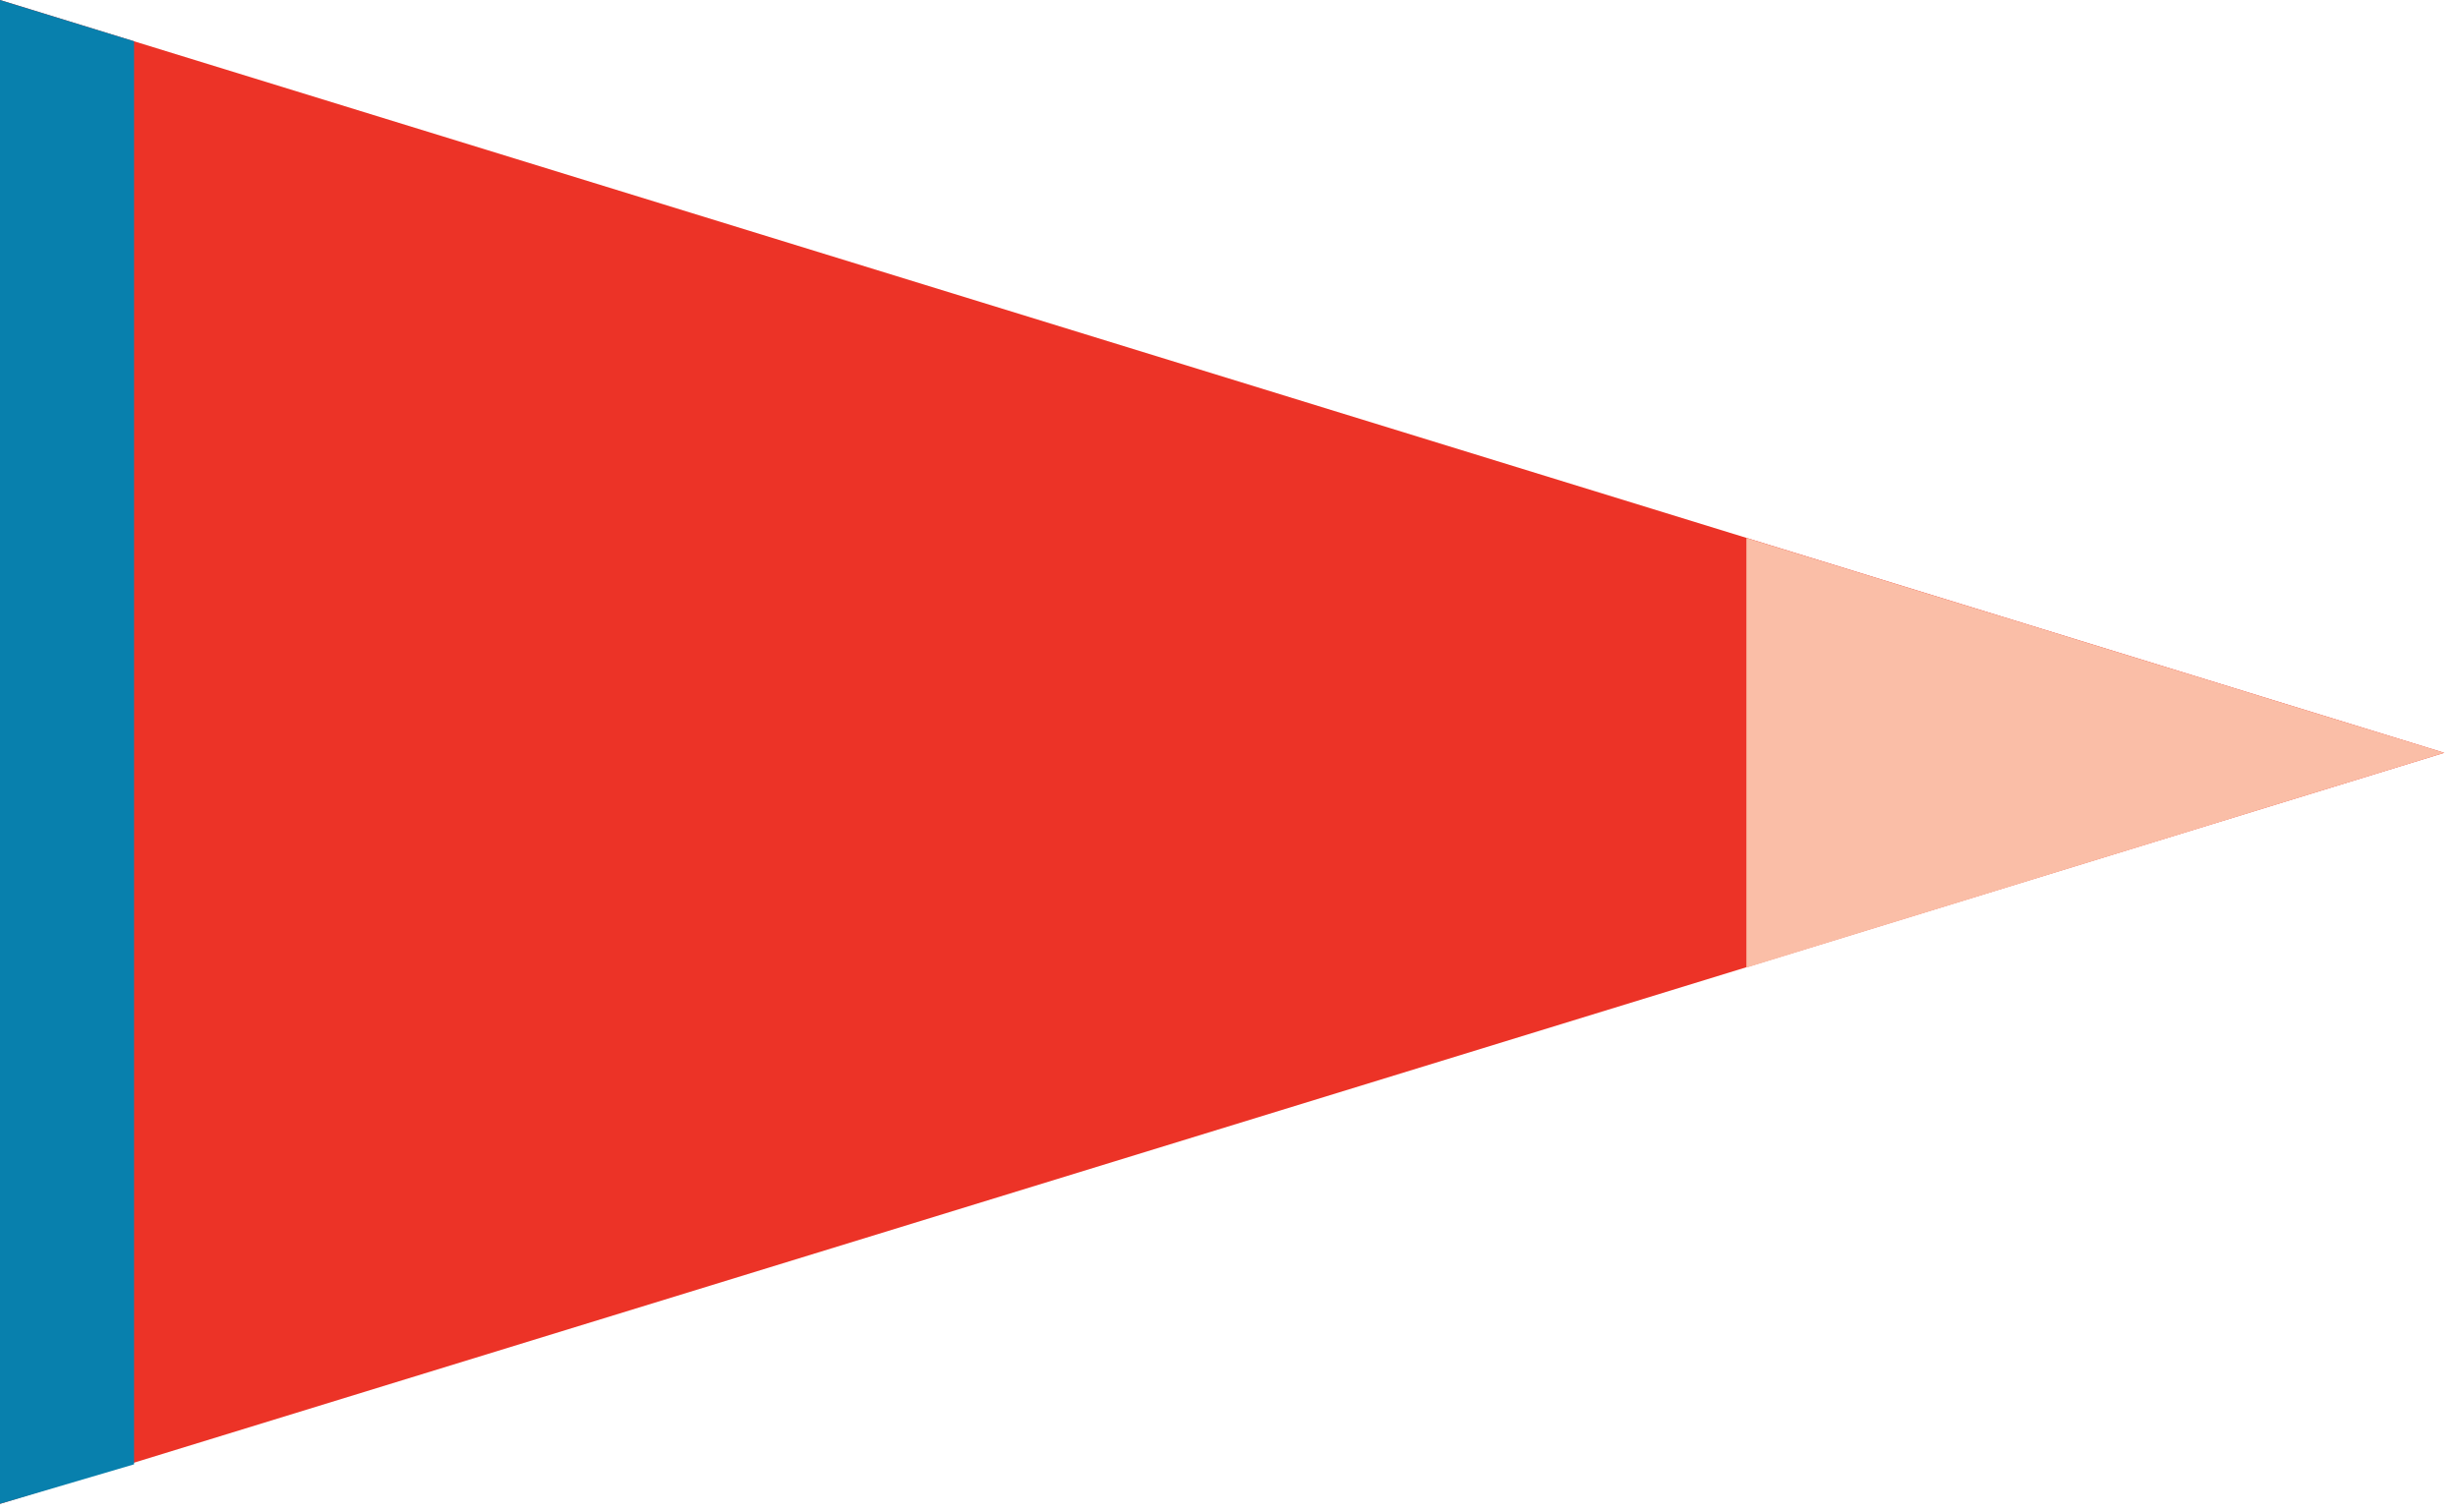
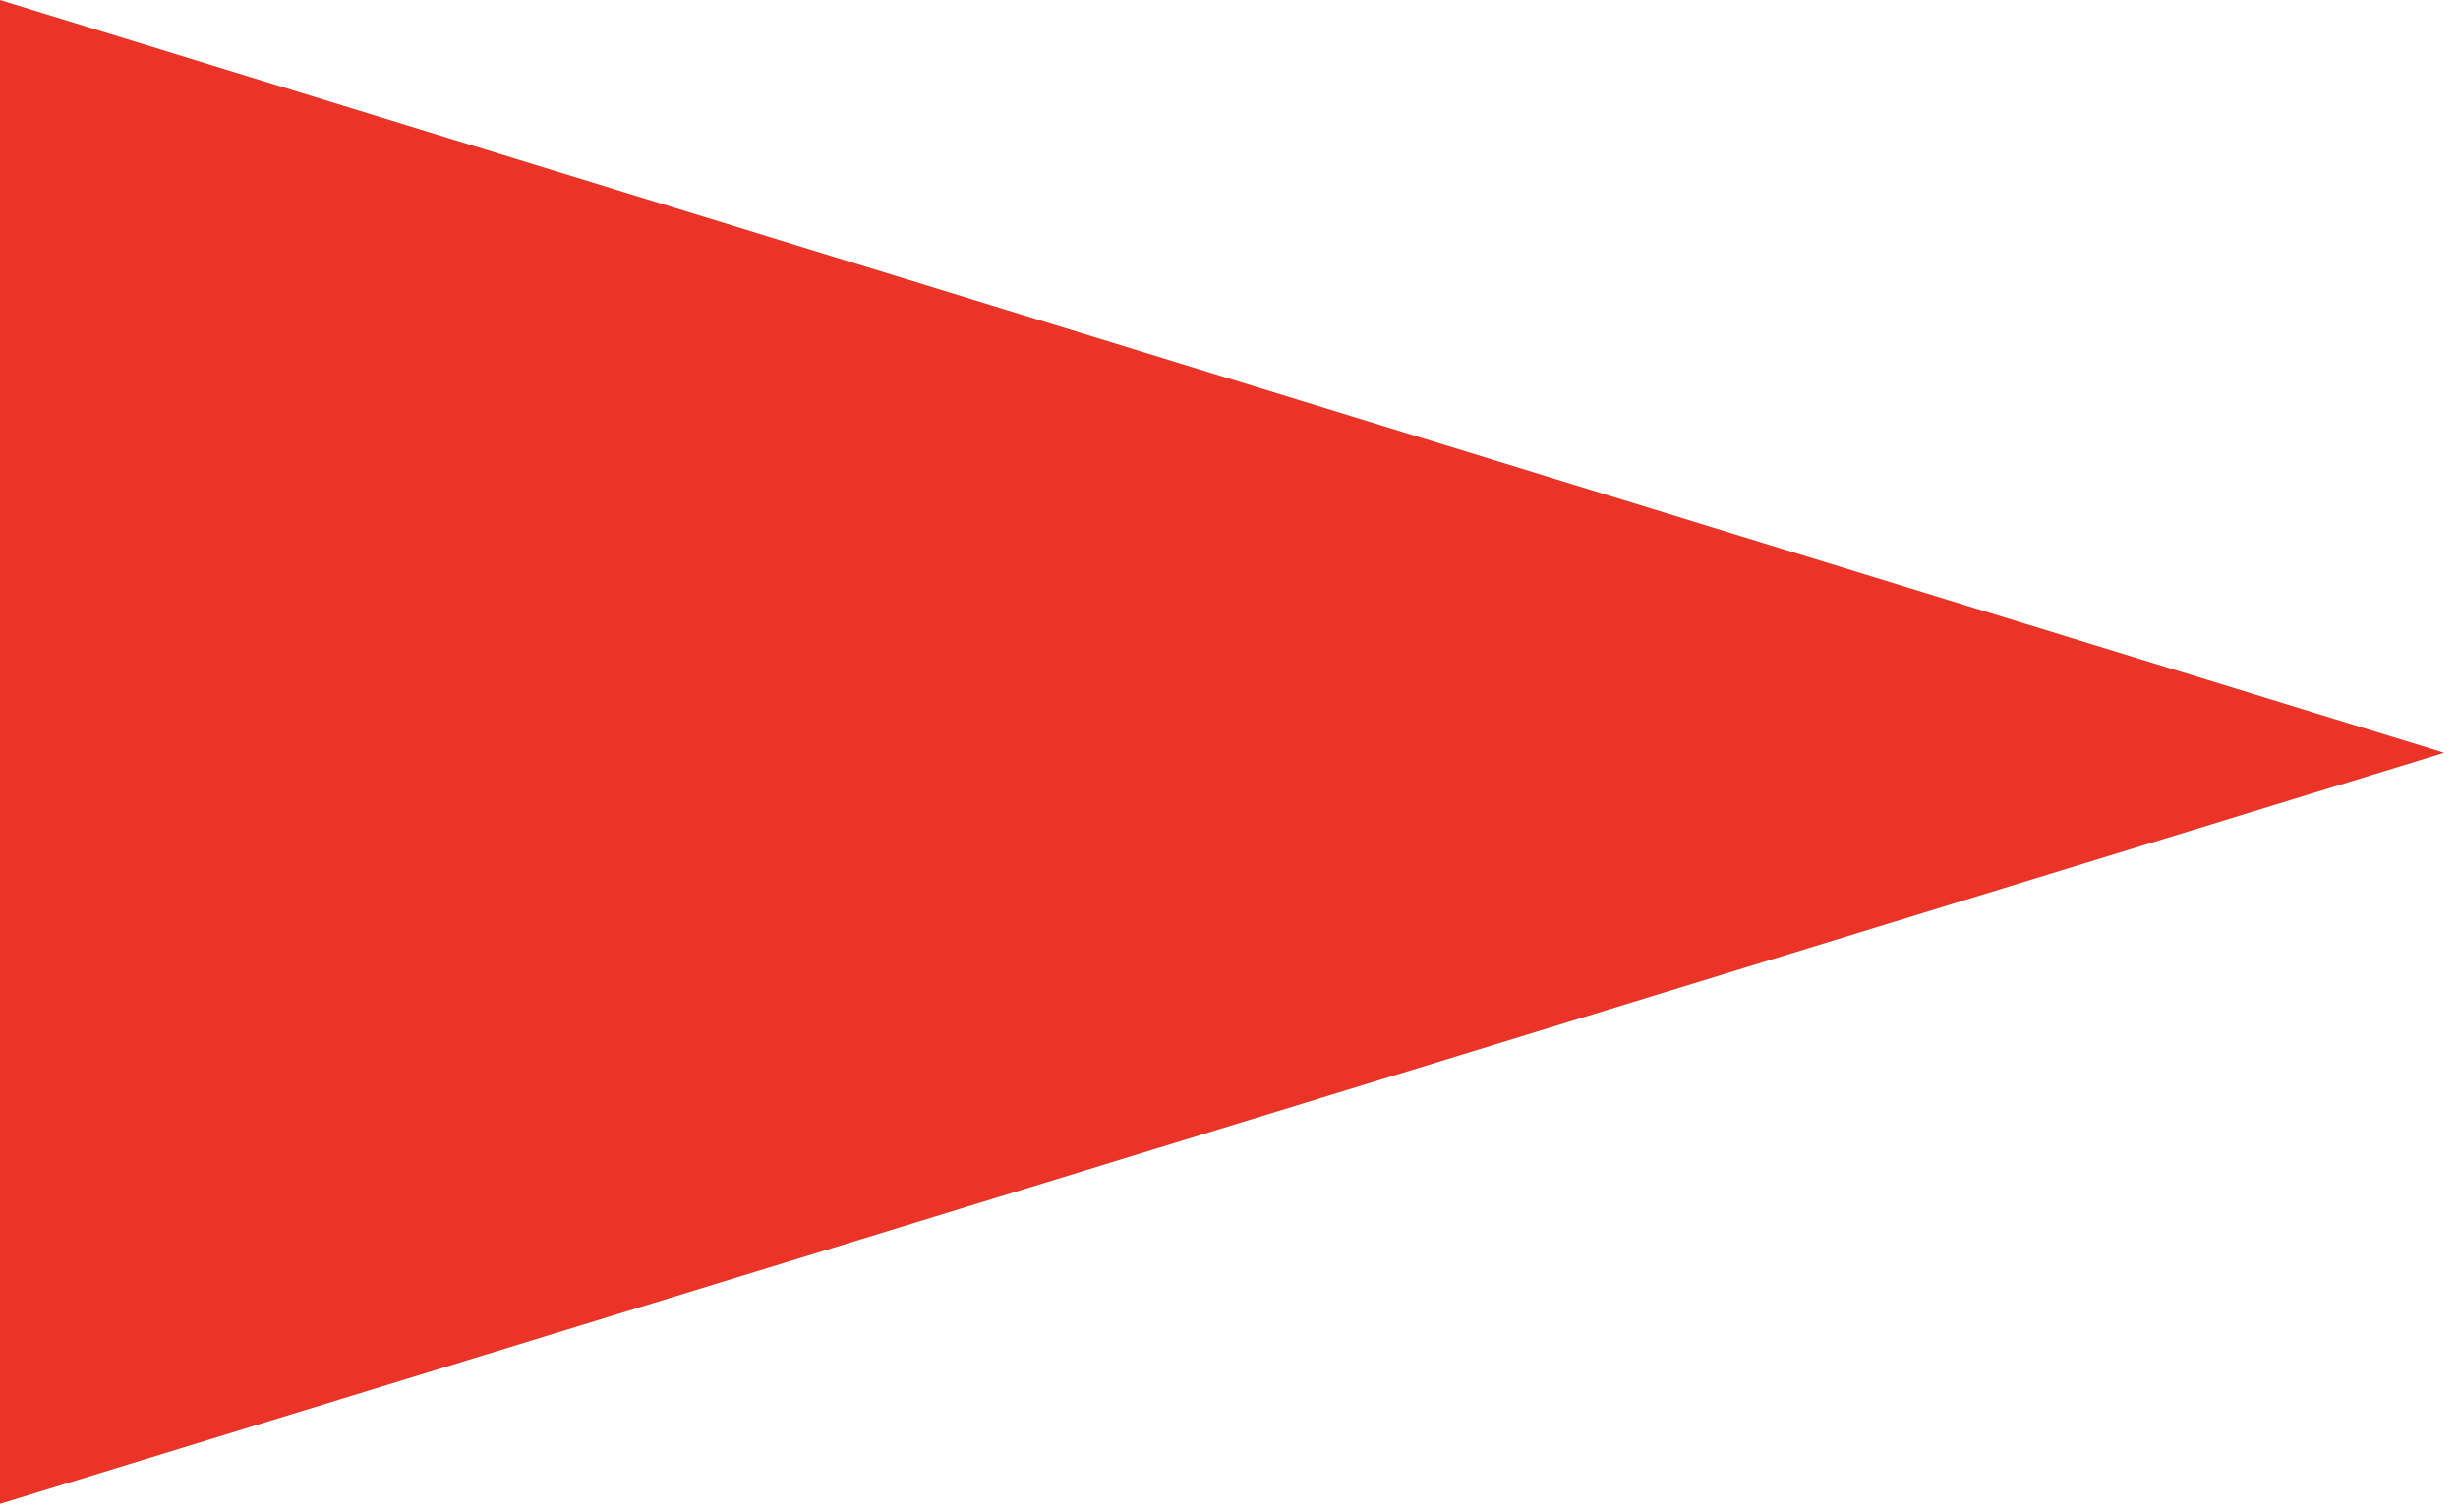
<svg xmlns="http://www.w3.org/2000/svg" viewBox="0 0 143 88" class="flag flag--3">
  <path d="M0 87.5V0l142.2 43.8L0 87.5z" fill="#ec3327" />
-   <path d="M0 87.5V0l7.8 2.4v82.8L0 87.5z" fill="#0880ad" />
-   <path d="m101.6 31.3 40.6 12.5-40.6 12.5v-25z" fill="#fabea7" />
</svg>